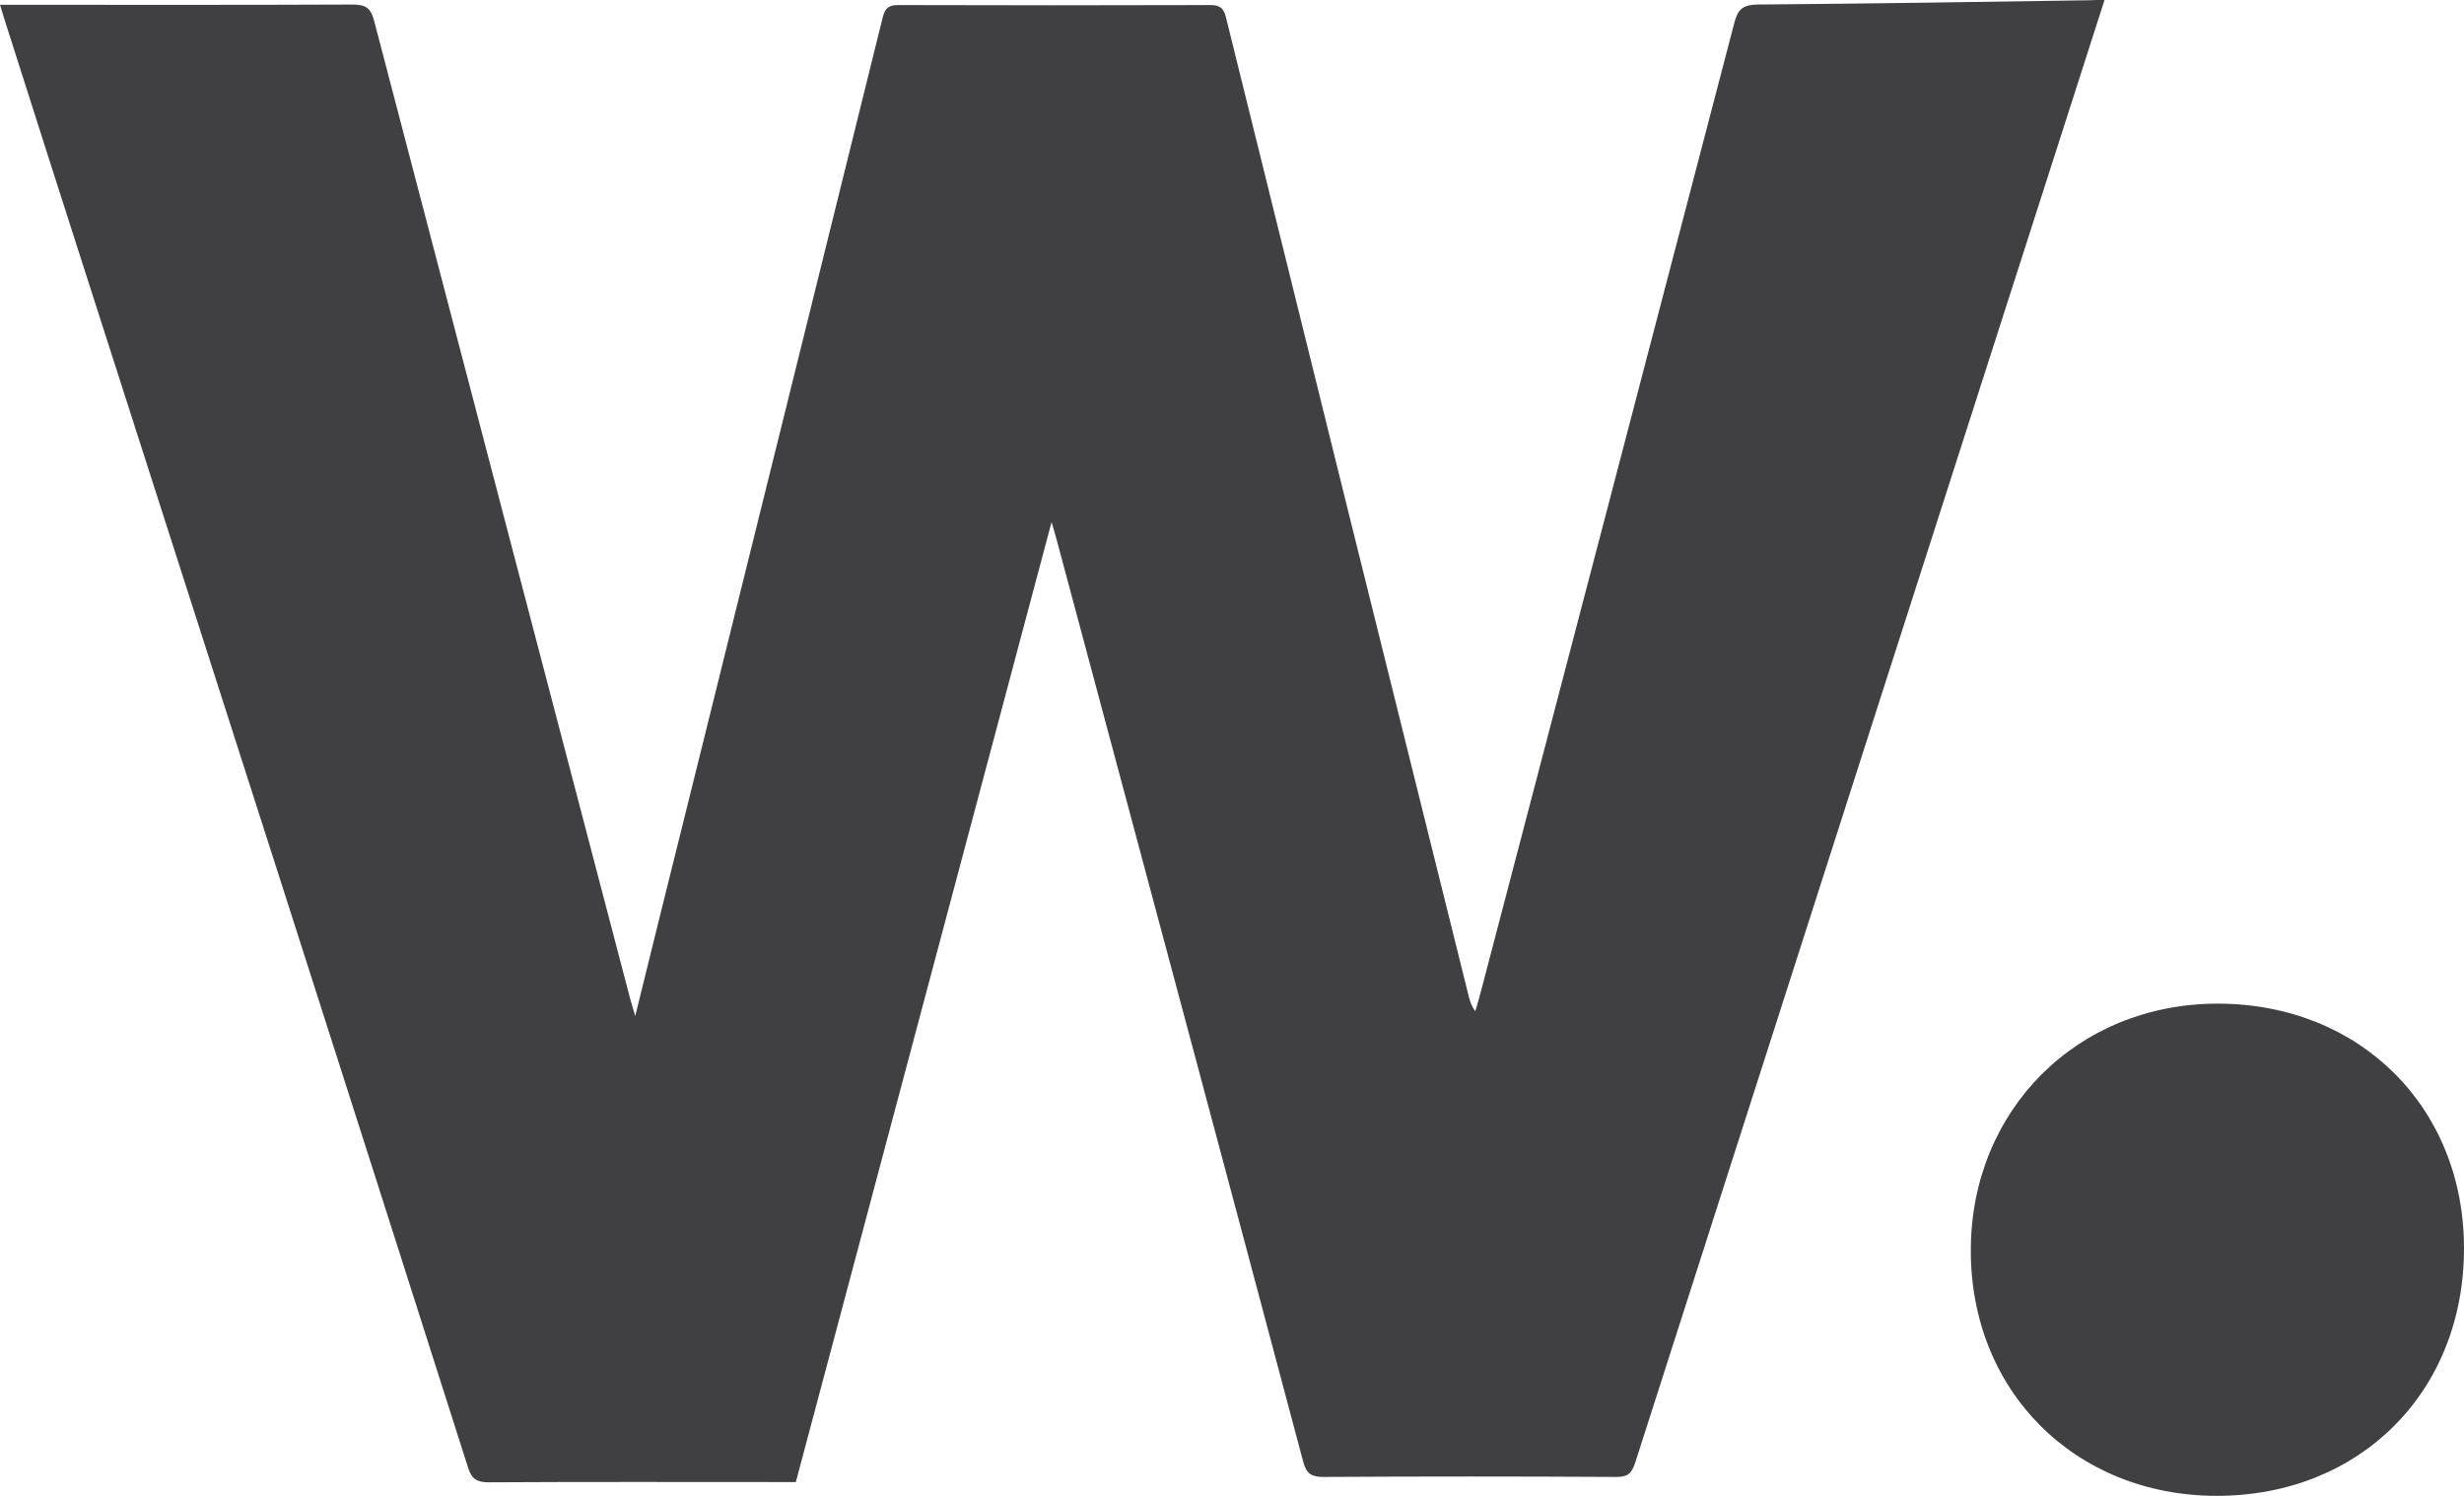
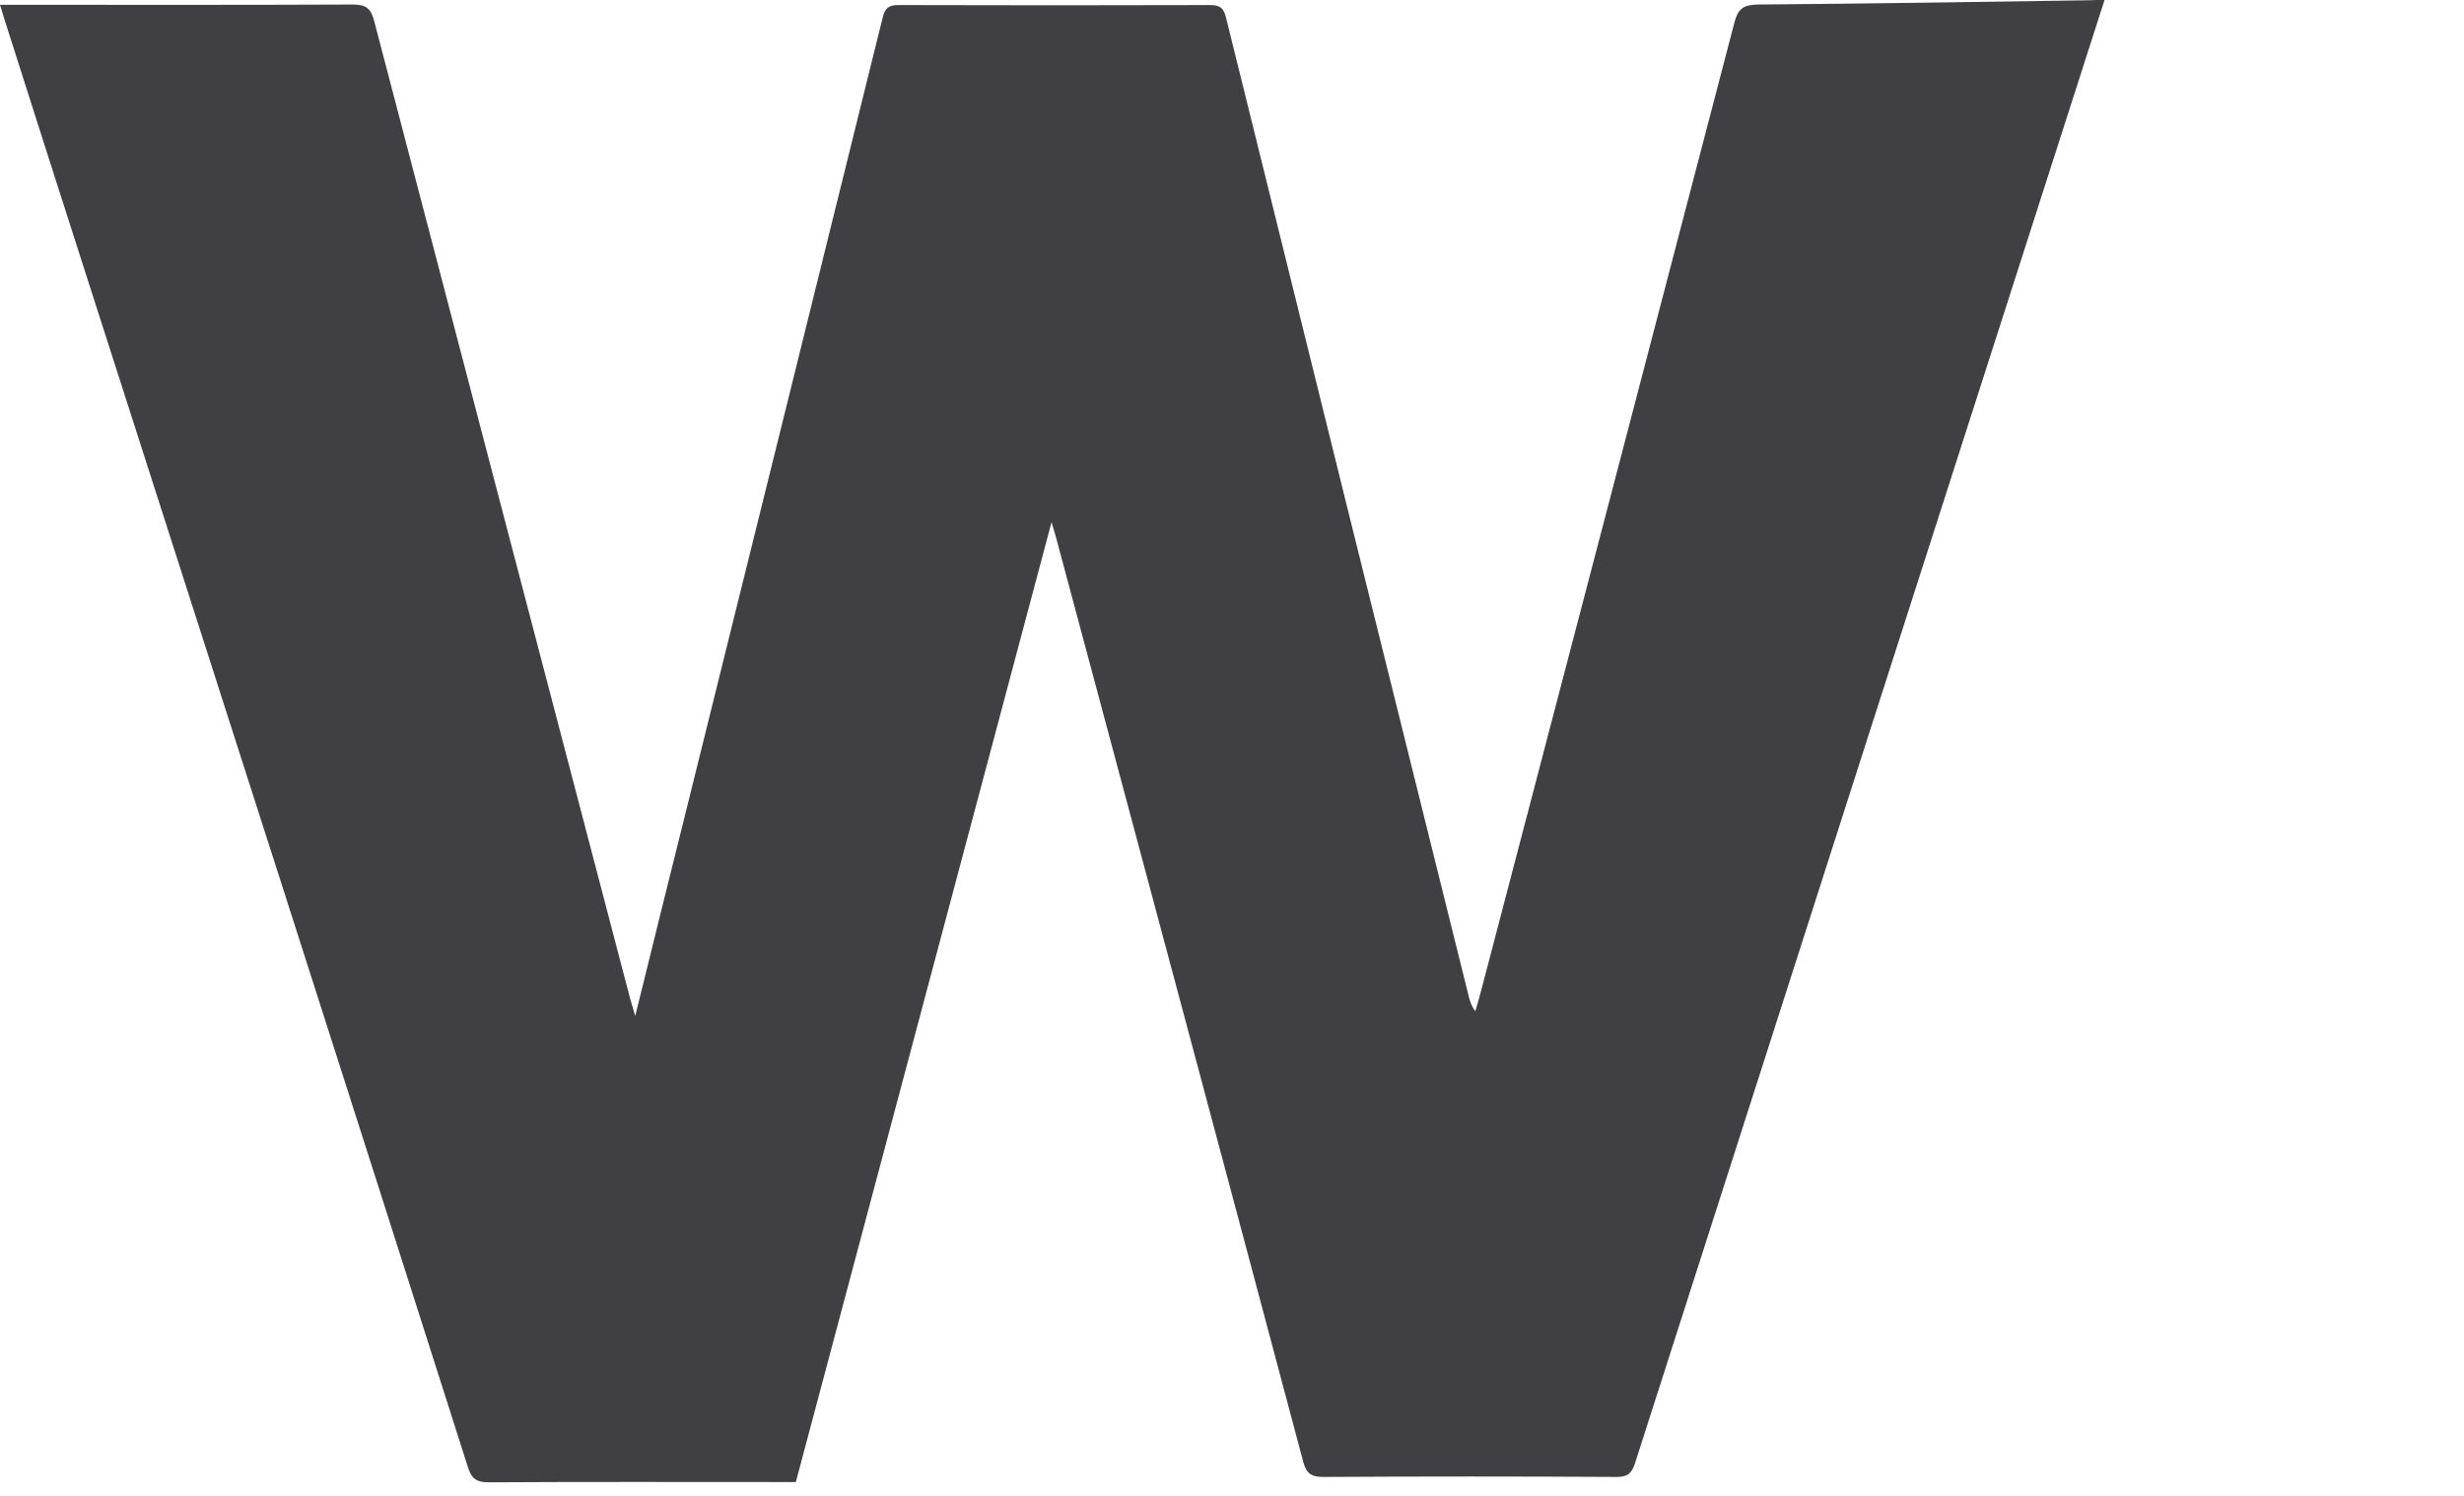
<svg xmlns="http://www.w3.org/2000/svg" width="56" height="34" viewBox="0 0 56 34" fill="none">
  <path d="M47.83 0C47.681 0.468 47.544 0.898 47.402 1.334C43.986 11.977 40.57 22.613 37.16 33.256C37.082 33.493 36.991 33.57 36.738 33.57C34.517 33.557 32.302 33.557 30.081 33.57C29.809 33.57 29.692 33.5 29.62 33.23C27.763 26.244 25.886 19.258 24.016 12.272C23.99 12.169 23.957 12.067 23.899 11.868C21.951 19.188 20.022 26.424 18.087 33.686C17.97 33.686 17.853 33.686 17.736 33.686C15.528 33.686 13.32 33.679 11.112 33.692C10.839 33.692 10.722 33.621 10.638 33.358C7.819 24.506 4.981 15.666 2.143 6.826C1.461 4.702 0.779 2.572 0.104 0.449C0.071 0.346 0.039 0.244 0 0.109C0.149 0.109 0.266 0.109 0.383 0.109C2.929 0.109 5.468 0.115 8.014 0.103C8.326 0.103 8.43 0.192 8.507 0.488C10.443 7.897 12.385 15.306 14.326 22.716C14.352 22.812 14.385 22.915 14.437 23.094C14.852 21.407 15.248 19.81 15.645 18.219C17.119 12.278 18.593 6.338 20.061 0.398C20.113 0.186 20.197 0.109 20.431 0.115C22.788 0.122 25.152 0.122 27.51 0.115C27.744 0.115 27.815 0.199 27.867 0.411C29.698 7.826 31.536 15.236 33.38 22.645C33.407 22.754 33.439 22.863 33.53 22.985C33.582 22.806 33.634 22.633 33.679 22.453C35.595 15.14 37.511 7.82 39.42 0.507C39.498 0.205 39.621 0.109 39.94 0.103C42.453 0.083 44.96 0.045 47.473 0.006C47.571 0 47.681 0 47.83 0Z" fill="#403F42" />
-   <path d="M50.402 22.812C53.63 22.812 56 25.166 56 28.374C56 31.633 53.643 33.994 50.389 34C47.161 34 44.778 31.62 44.791 28.4C44.804 25.218 47.22 22.812 50.402 22.812Z" fill="#403F42" />
</svg>